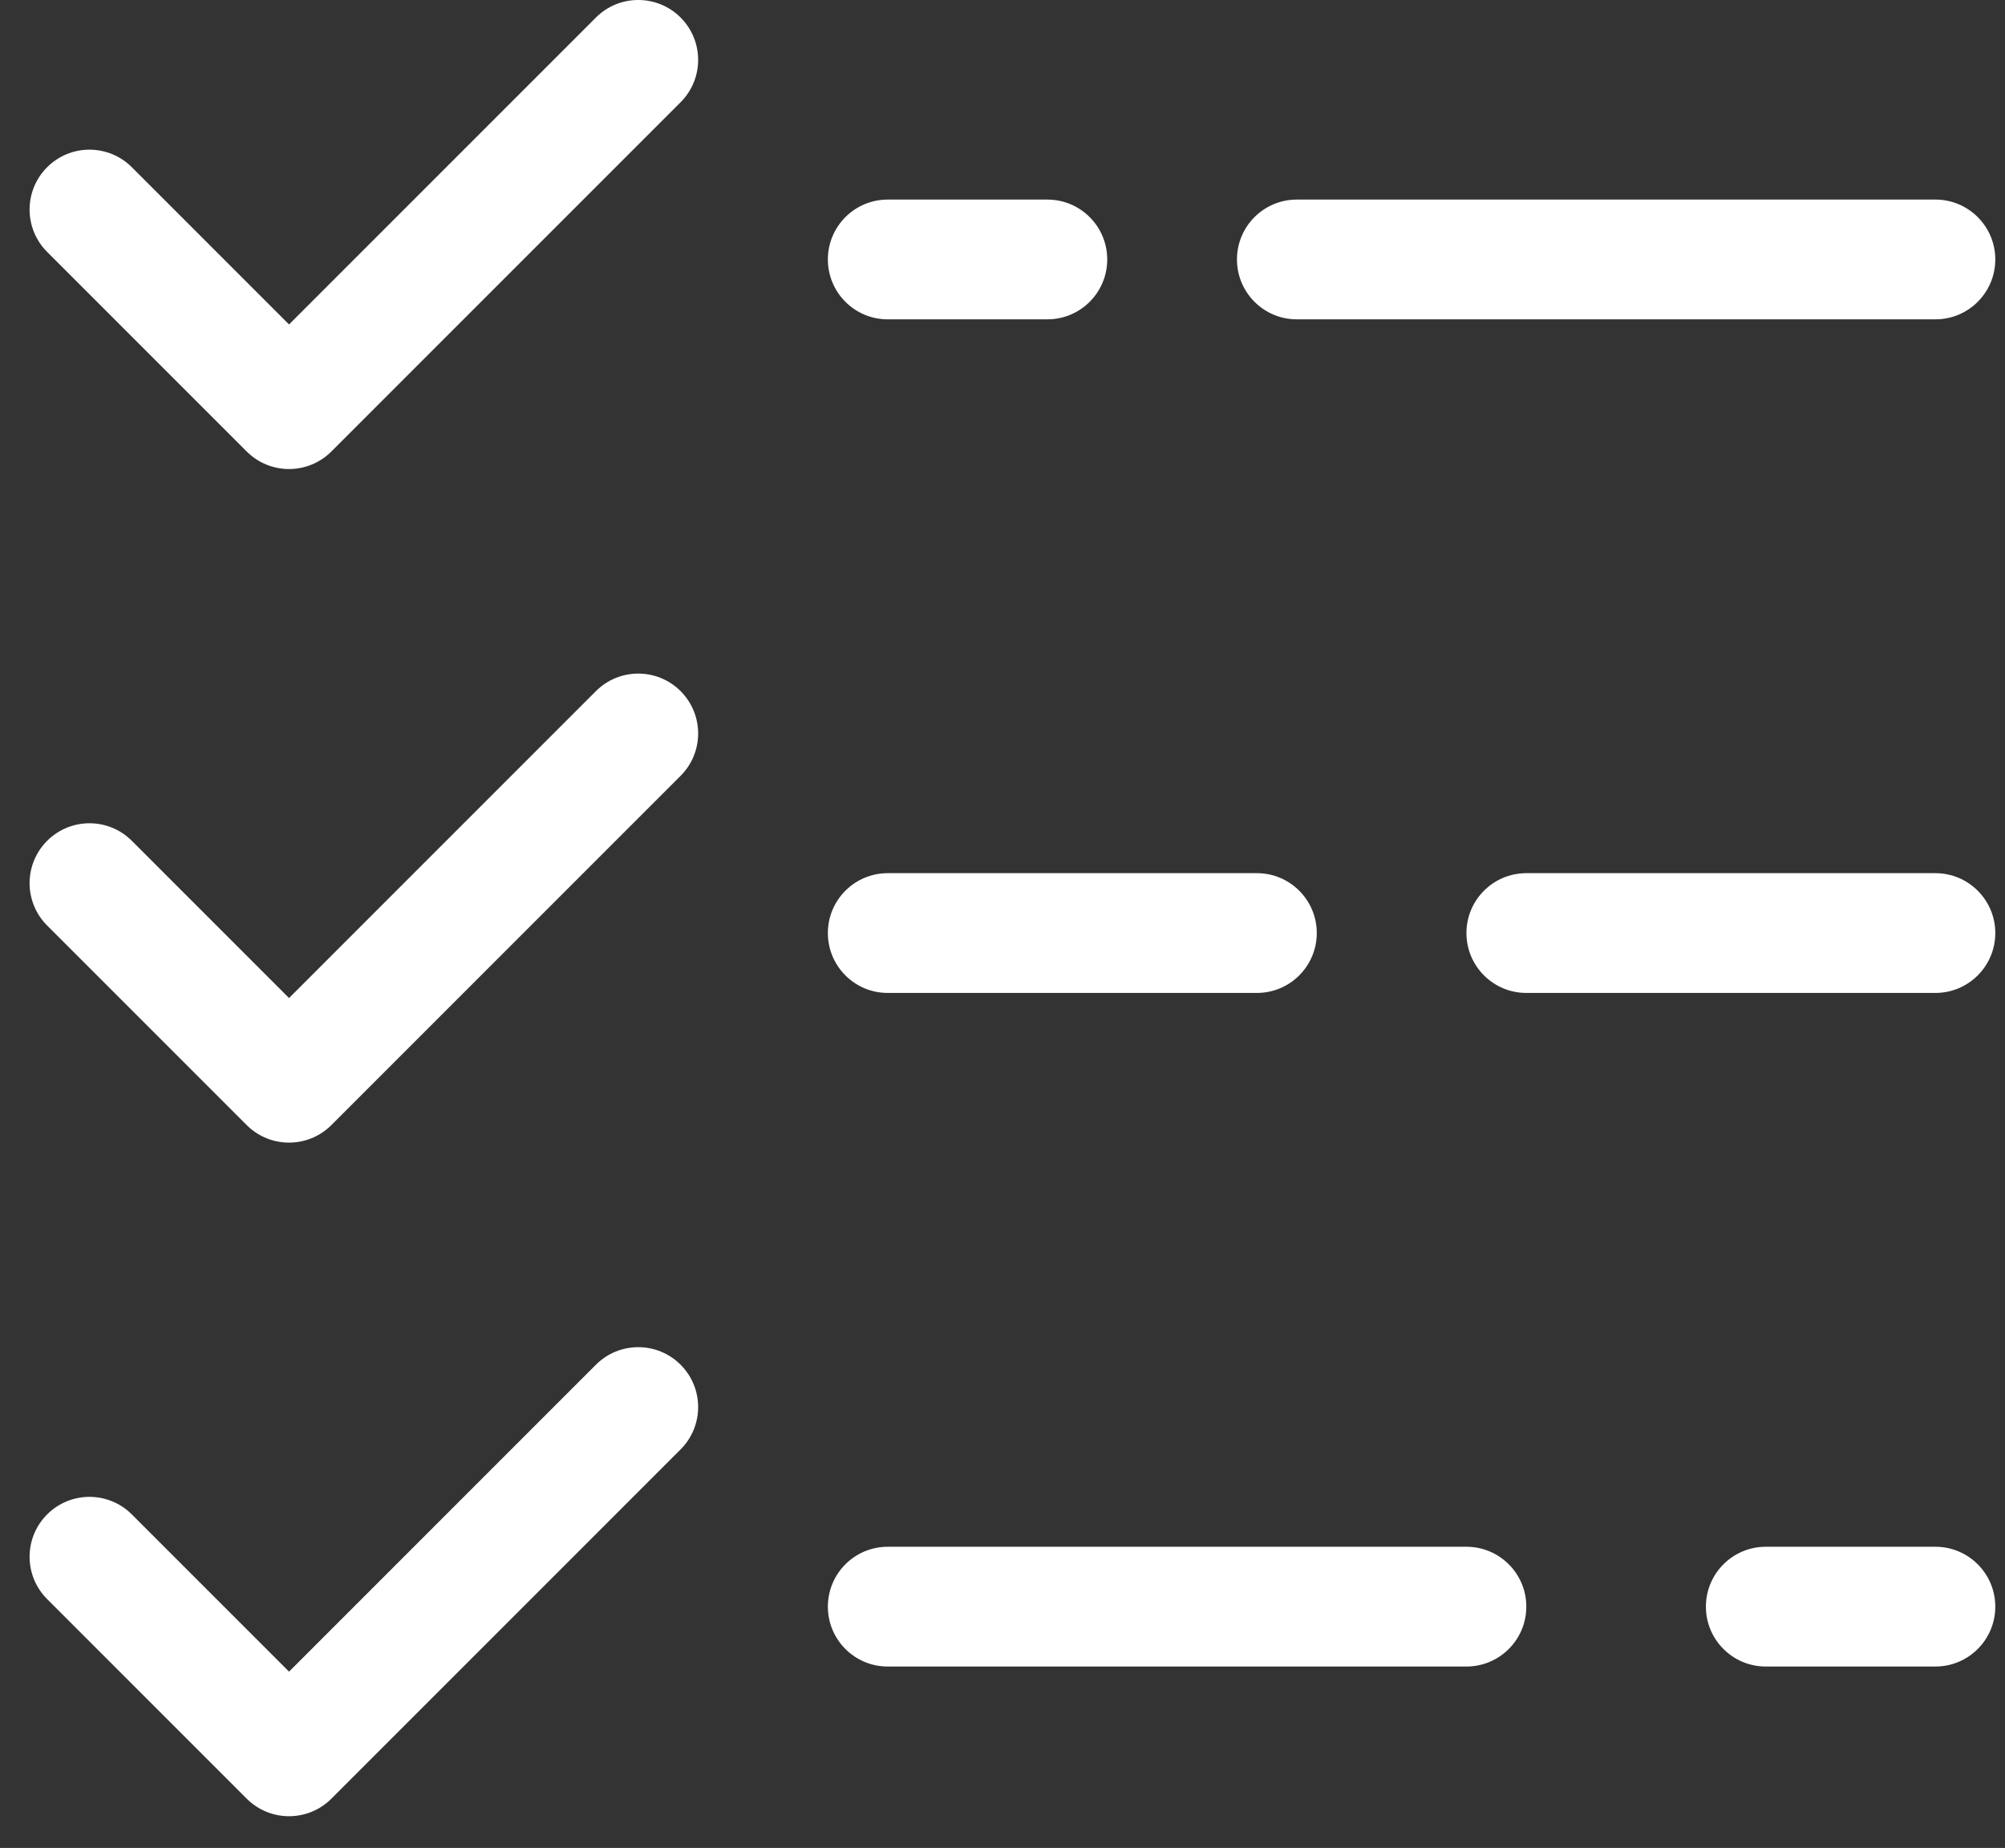
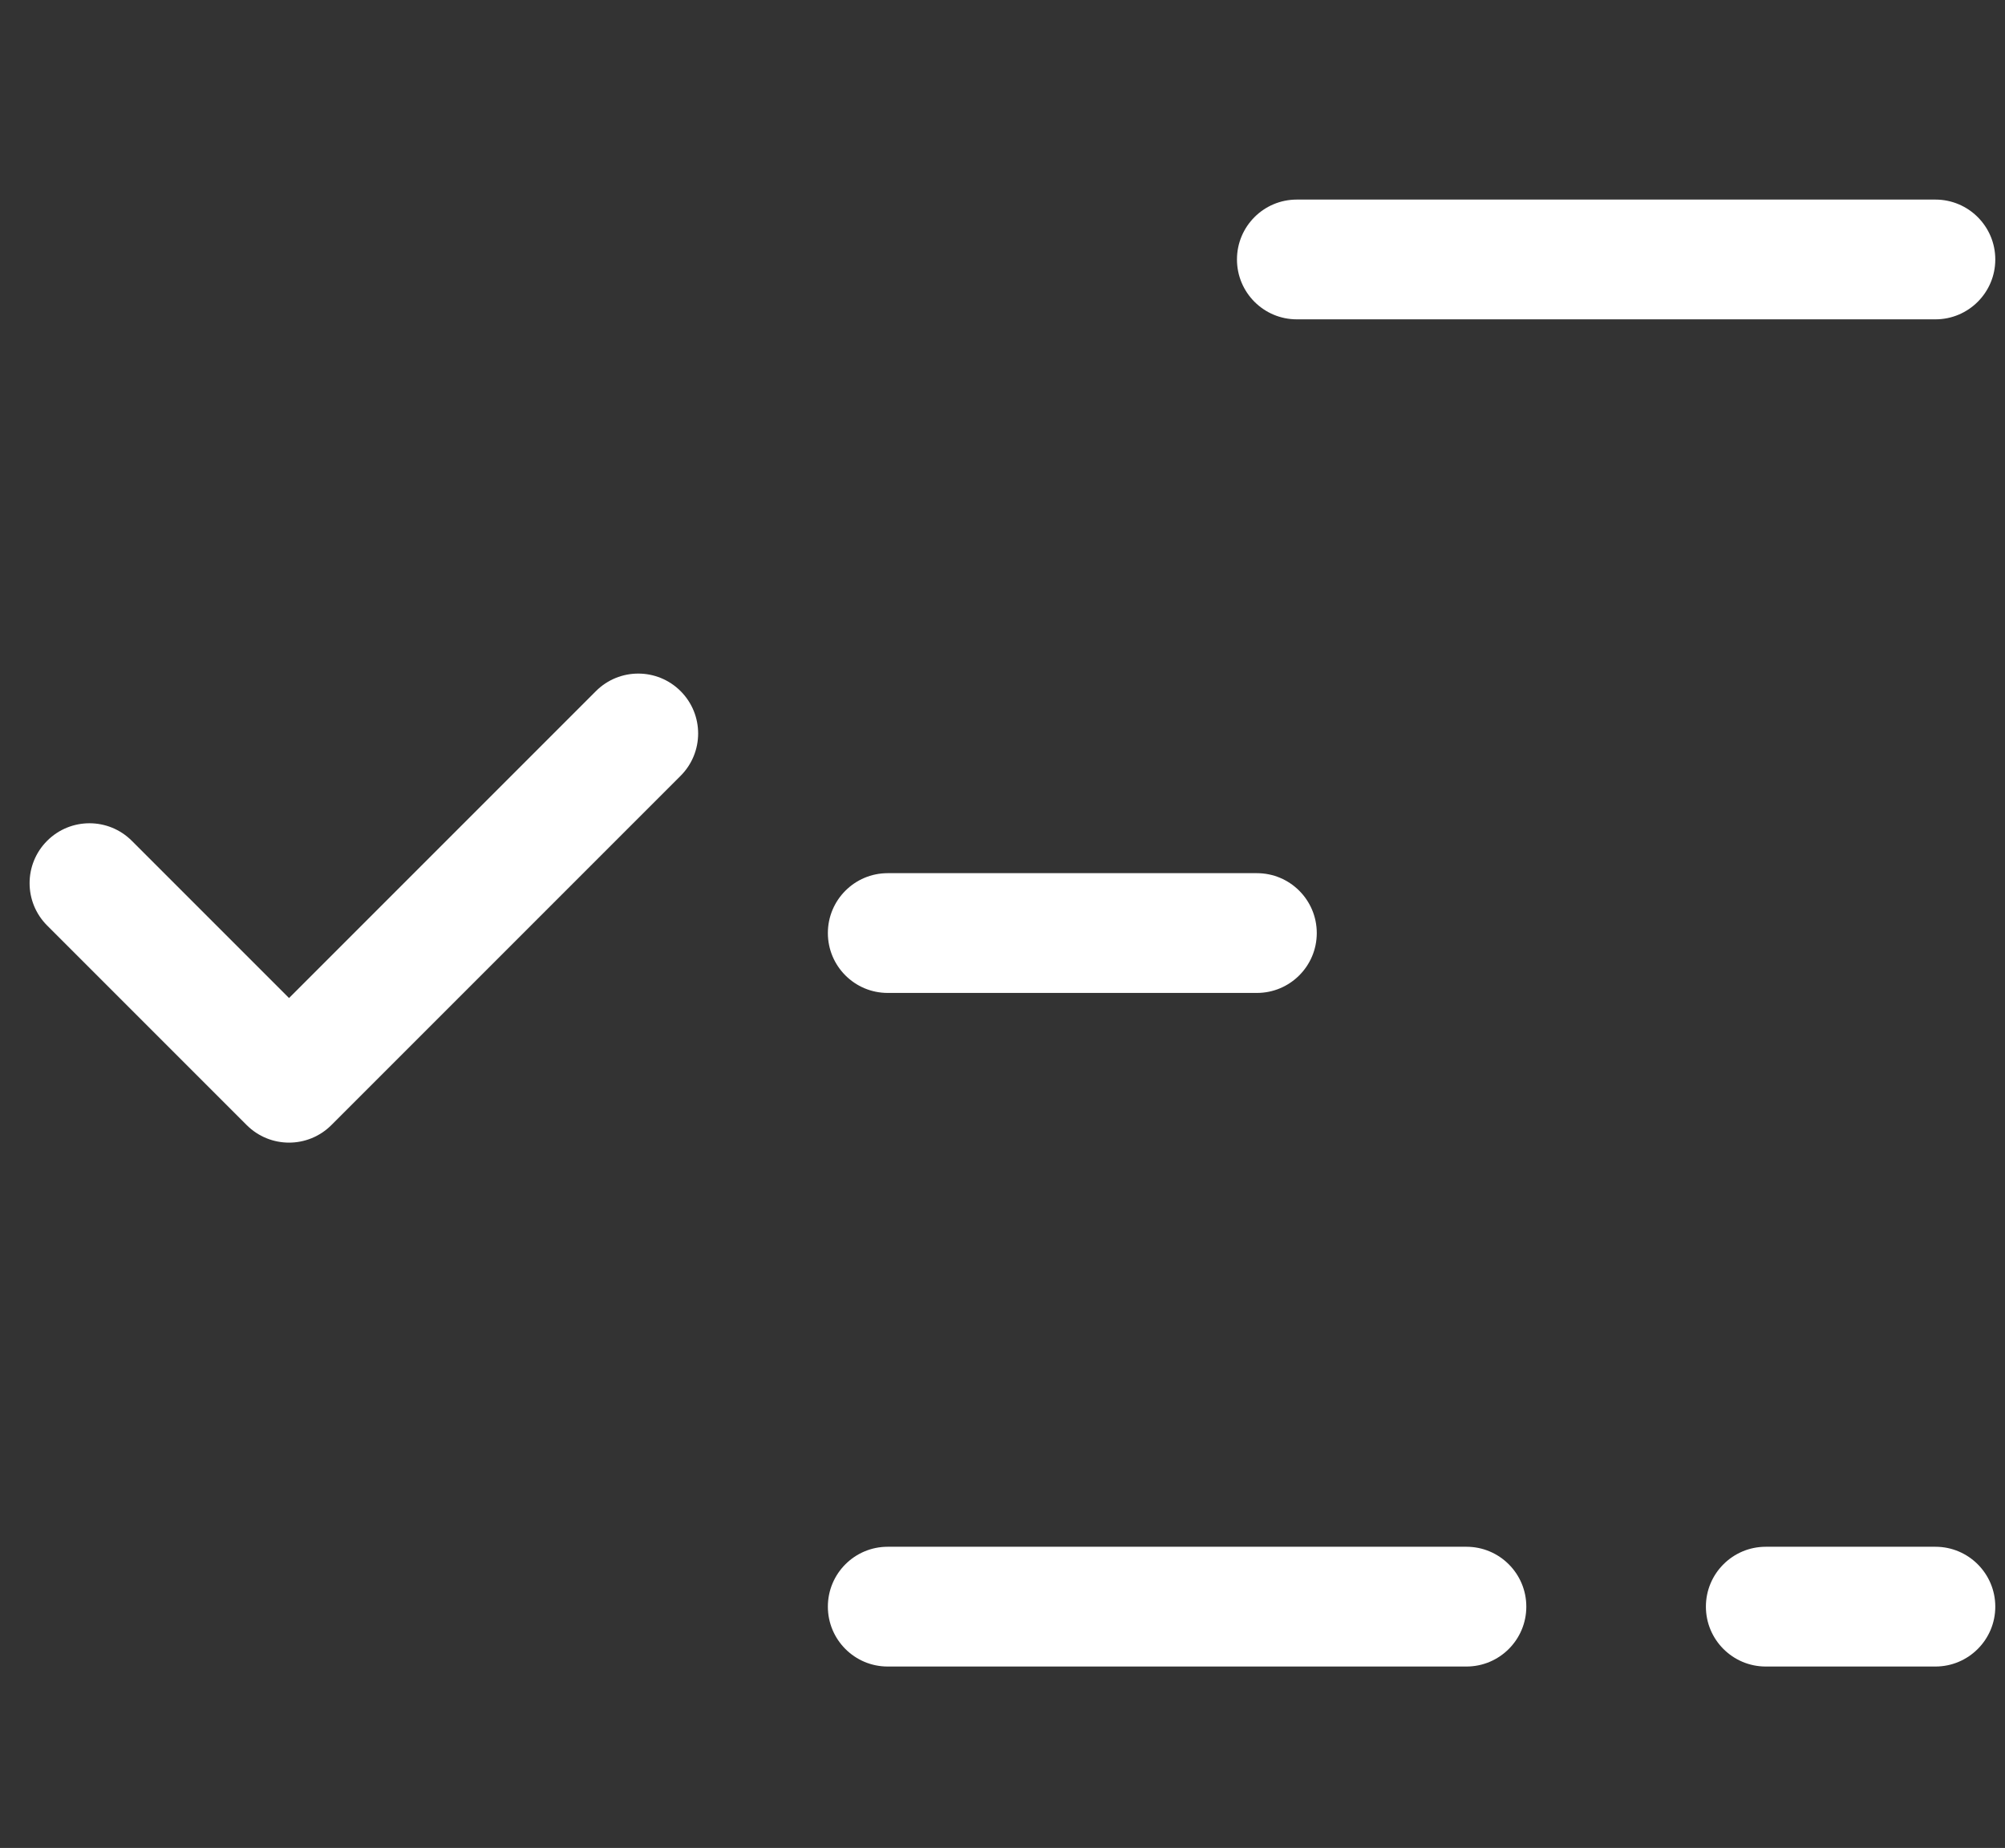
<svg xmlns="http://www.w3.org/2000/svg" width="51" height="47" viewBox="0 0 51 47" fill="none">
  <rect x="0" y="0" width="51" height="47" fill="#333333" stroke="none" />
  <path fill-rule="evenodd" clip-rule="evenodd" d="M31.464 6.599C31.464 5.758 32.145 5.076 32.986 5.076H49.23C50.071 5.076 50.753 5.758 50.753 6.599C50.753 7.44 50.071 8.122 49.23 8.122H32.986C32.145 8.122 31.464 7.44 31.464 6.599Z" fill="white" />
-   <path fill-rule="evenodd" clip-rule="evenodd" d="M21.058 6.599C21.058 5.758 21.739 5.076 22.58 5.076H26.641C27.482 5.076 28.164 5.758 28.164 6.599C28.164 7.44 27.482 8.122 26.641 8.122H22.58C21.739 8.122 21.058 7.44 21.058 6.599Z" fill="white" />
  <path fill-rule="evenodd" clip-rule="evenodd" d="M43.392 40.863C43.392 40.022 44.074 39.34 44.915 39.34H49.23C50.071 39.34 50.753 40.022 50.753 40.863C50.753 41.704 50.071 42.386 49.23 42.386H44.915C44.074 42.386 43.392 41.704 43.392 40.863Z" fill="white" />
  <path fill-rule="evenodd" clip-rule="evenodd" d="M21.058 40.863C21.058 40.022 21.739 39.34 22.58 39.34H37.301C38.142 39.34 38.824 40.022 38.824 40.863C38.824 41.704 38.142 42.386 37.301 42.386H22.58C21.739 42.386 21.058 41.704 21.058 40.863Z" fill="white" />
-   <path fill-rule="evenodd" clip-rule="evenodd" d="M37.301 23.731C37.301 22.89 37.983 22.208 38.824 22.208H49.23C50.071 22.208 50.753 22.89 50.753 23.731C50.753 24.572 50.071 25.254 49.23 25.254H38.824C37.983 25.254 37.301 24.572 37.301 23.731Z" fill="white" />
  <path fill-rule="evenodd" clip-rule="evenodd" d="M21.058 23.731C21.058 22.89 21.739 22.208 22.58 22.208H31.971C32.812 22.208 33.494 22.89 33.494 23.731C33.494 24.572 32.812 25.254 31.971 25.254H22.58C21.739 25.254 21.058 24.572 21.058 23.731Z" fill="white" />
-   <path fill-rule="evenodd" clip-rule="evenodd" d="M17.312 0.446C17.907 1.041 17.907 2.005 17.312 2.6L8.429 11.483C7.834 12.078 6.87 12.078 6.275 11.483L1.199 6.407C0.604 5.812 0.604 4.848 1.199 4.253C1.794 3.658 2.758 3.658 3.353 4.253L7.352 8.252L15.158 0.446C15.753 -0.149 16.717 -0.149 17.312 0.446Z" fill="white" />
  <path fill-rule="evenodd" clip-rule="evenodd" d="M17.312 17.578C17.907 18.173 17.907 19.137 17.312 19.732L8.429 28.615C7.834 29.21 6.87 29.21 6.275 28.615L1.199 23.539C0.604 22.944 0.604 21.98 1.199 21.385C1.794 20.79 2.758 20.79 3.353 21.385L7.352 25.384L15.158 17.578C15.753 16.983 16.717 16.983 17.312 17.578Z" fill="white" />
-   <path fill-rule="evenodd" clip-rule="evenodd" d="M17.312 34.71C17.907 35.305 17.907 36.269 17.312 36.864L8.429 45.747C7.834 46.342 6.87 46.342 6.275 45.747L1.199 40.671C0.604 40.076 0.604 39.112 1.199 38.517C1.794 37.922 2.758 37.922 3.353 38.517L7.352 42.516L15.158 34.71C15.753 34.115 16.717 34.115 17.312 34.71Z" fill="white" />
</svg>